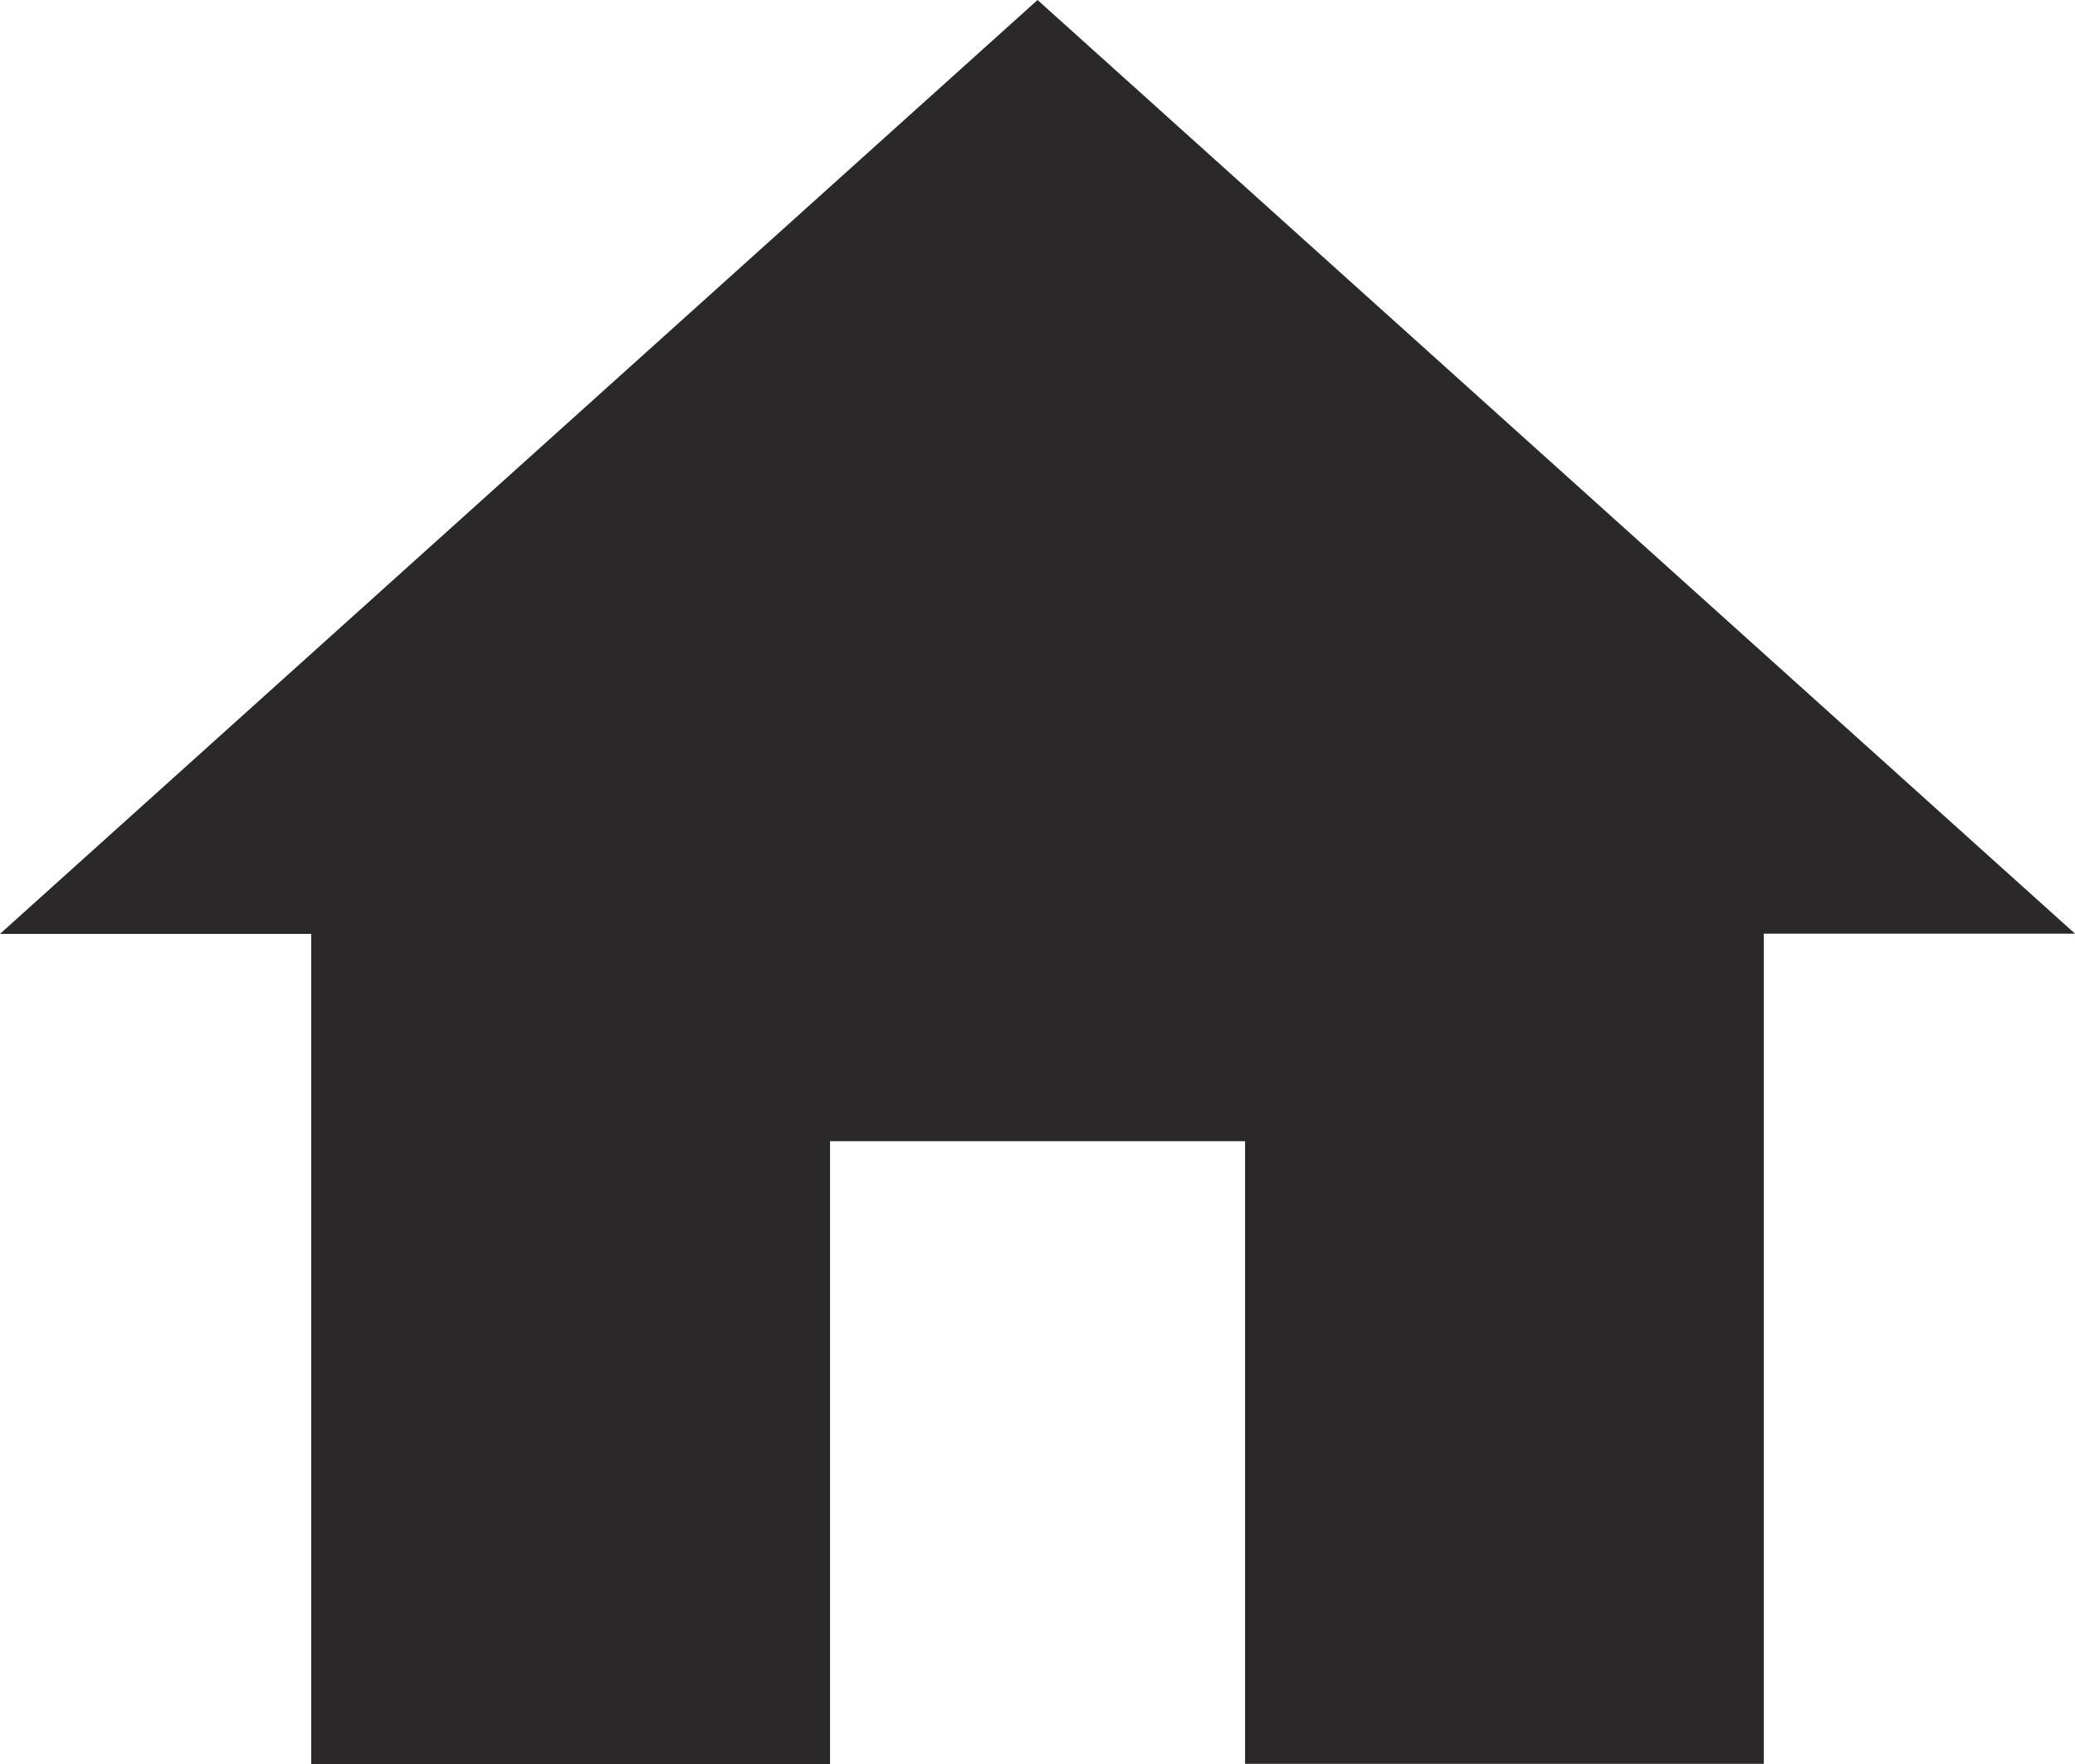
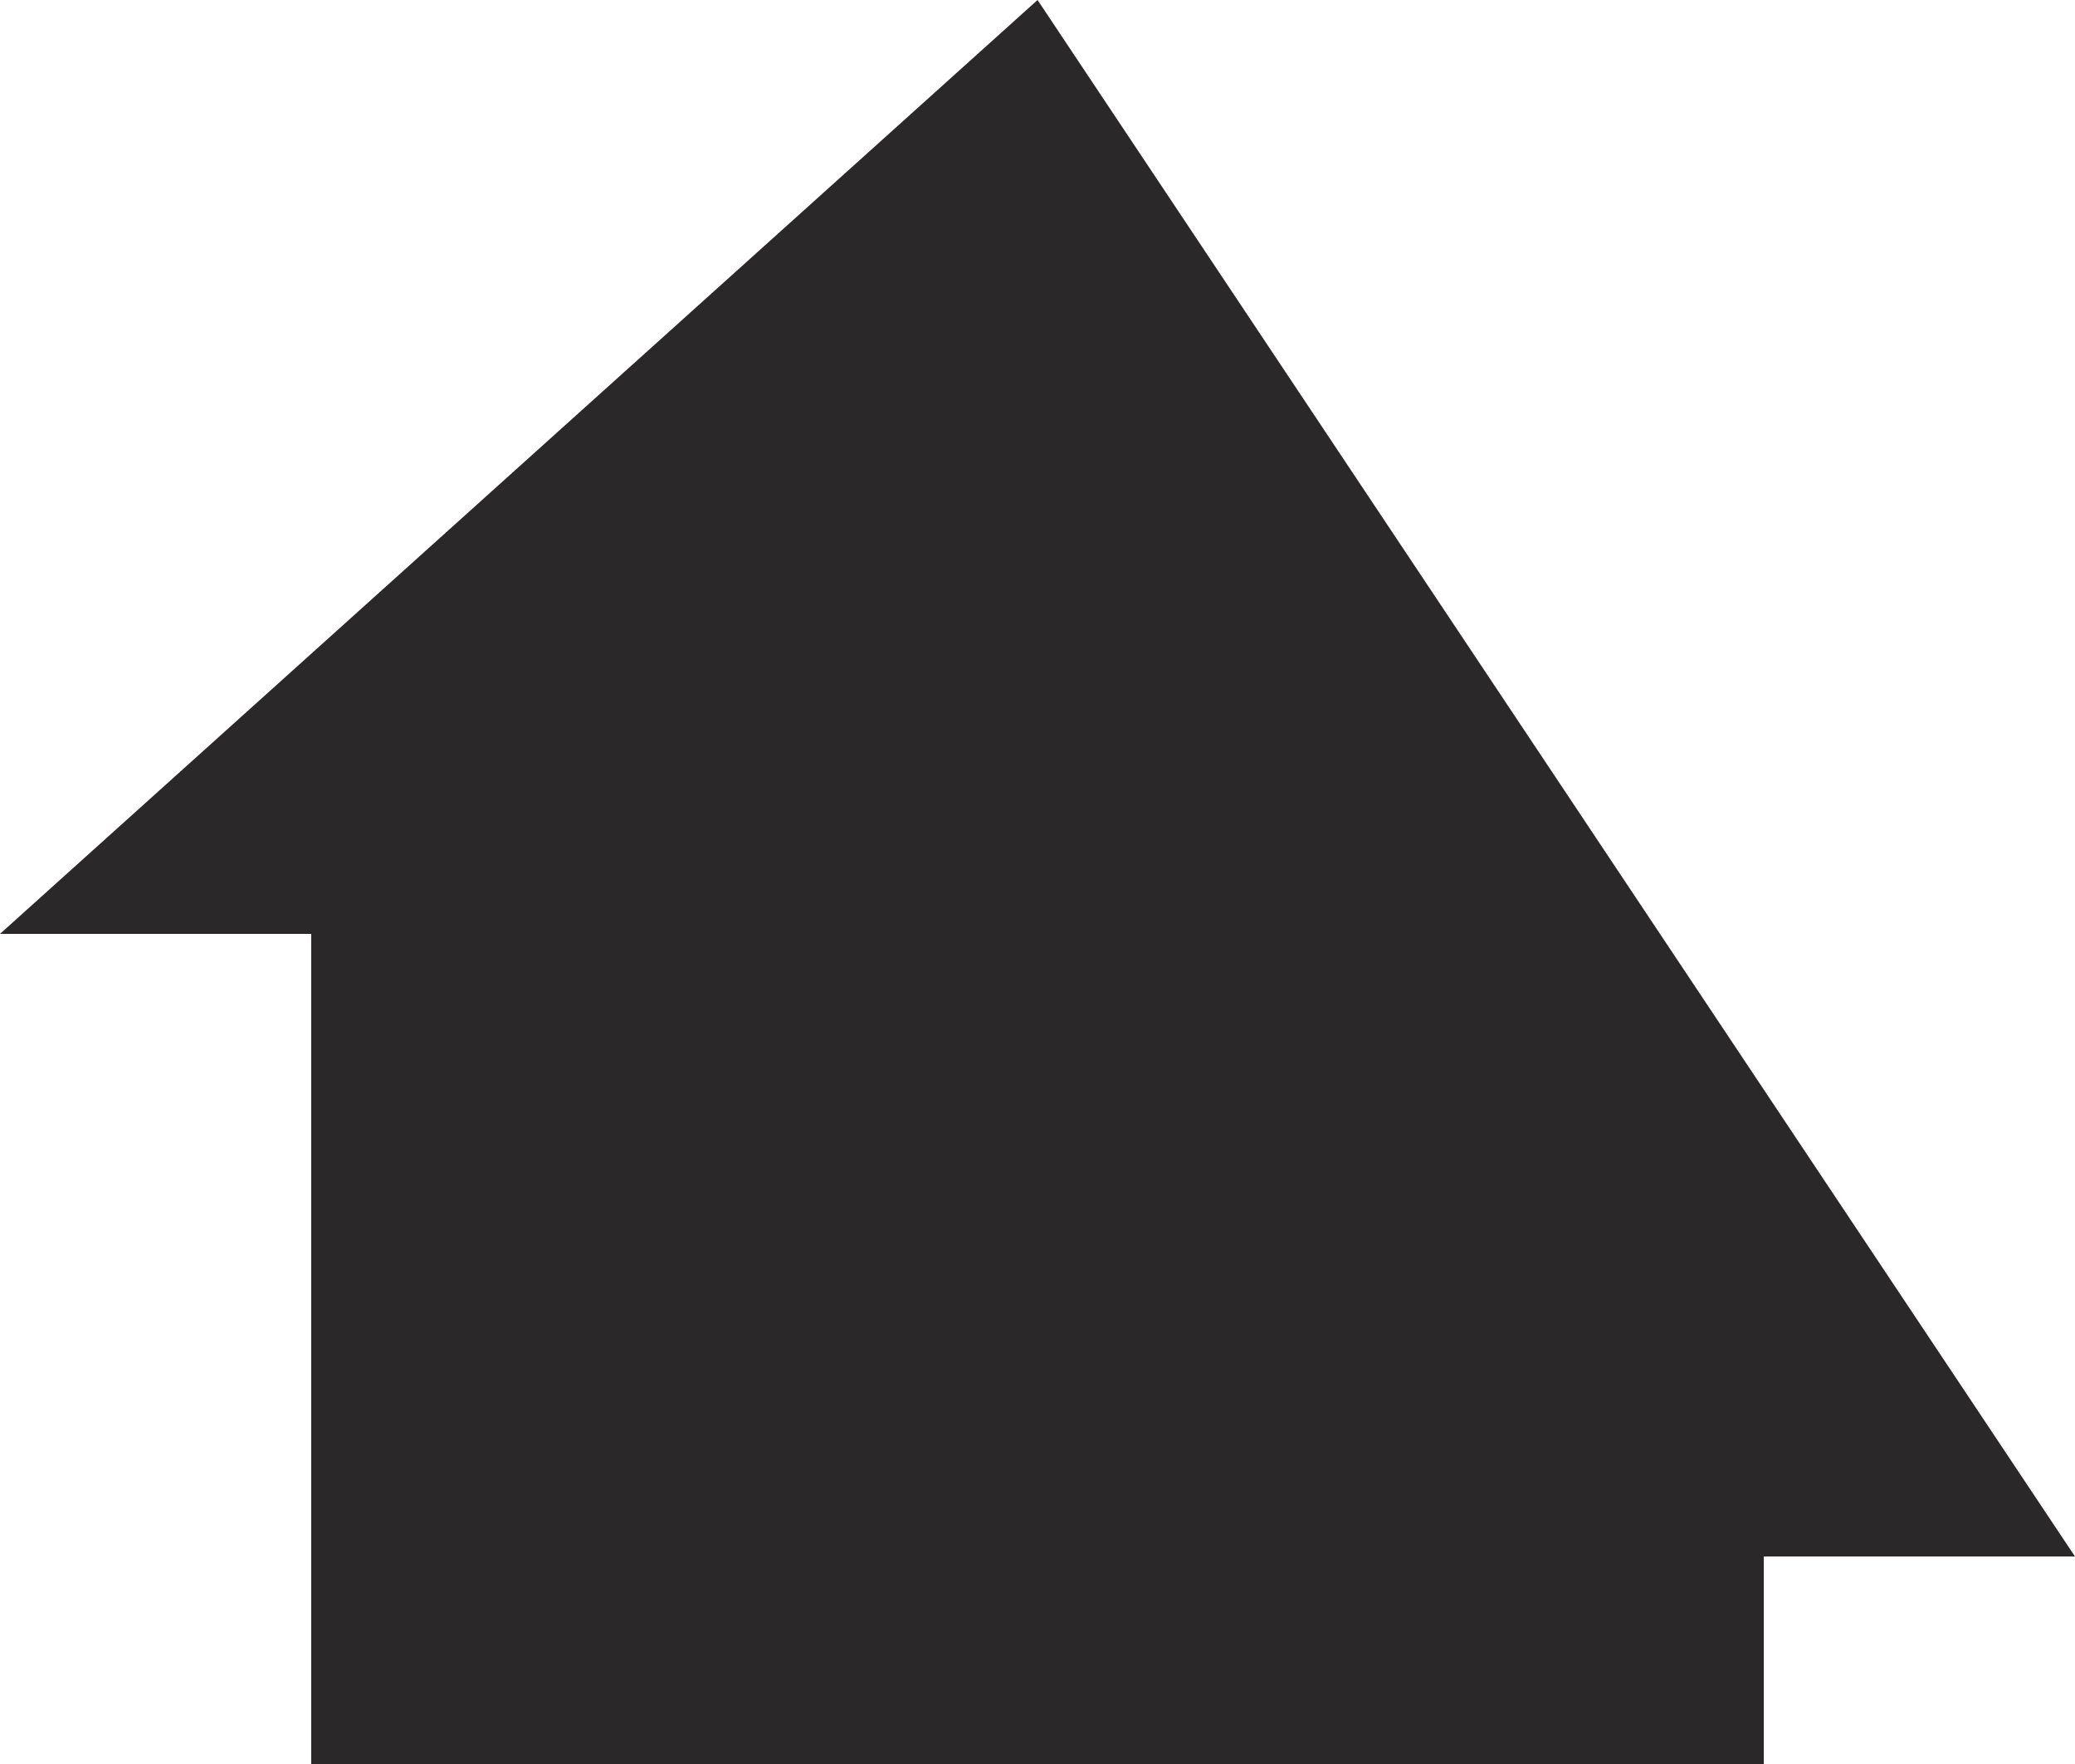
<svg xmlns="http://www.w3.org/2000/svg" width="18.549" height="15.767" viewBox="0 0 18.549 15.767">
-   <path id="Icon_material-home" data-name="Icon material-home" d="M10.42,20.267V14.7h3.71v5.565h4.637v-7.42h2.782L12.275,4.5,3,12.847H5.782v7.42Z" transform="translate(-3 -4.5)" fill="#2b282a" />
+   <path id="Icon_material-home" data-name="Icon material-home" d="M10.42,20.267h3.71v5.565h4.637v-7.42h2.782L12.275,4.5,3,12.847H5.782v7.42Z" transform="translate(-3 -4.5)" fill="#2b282a" />
</svg>